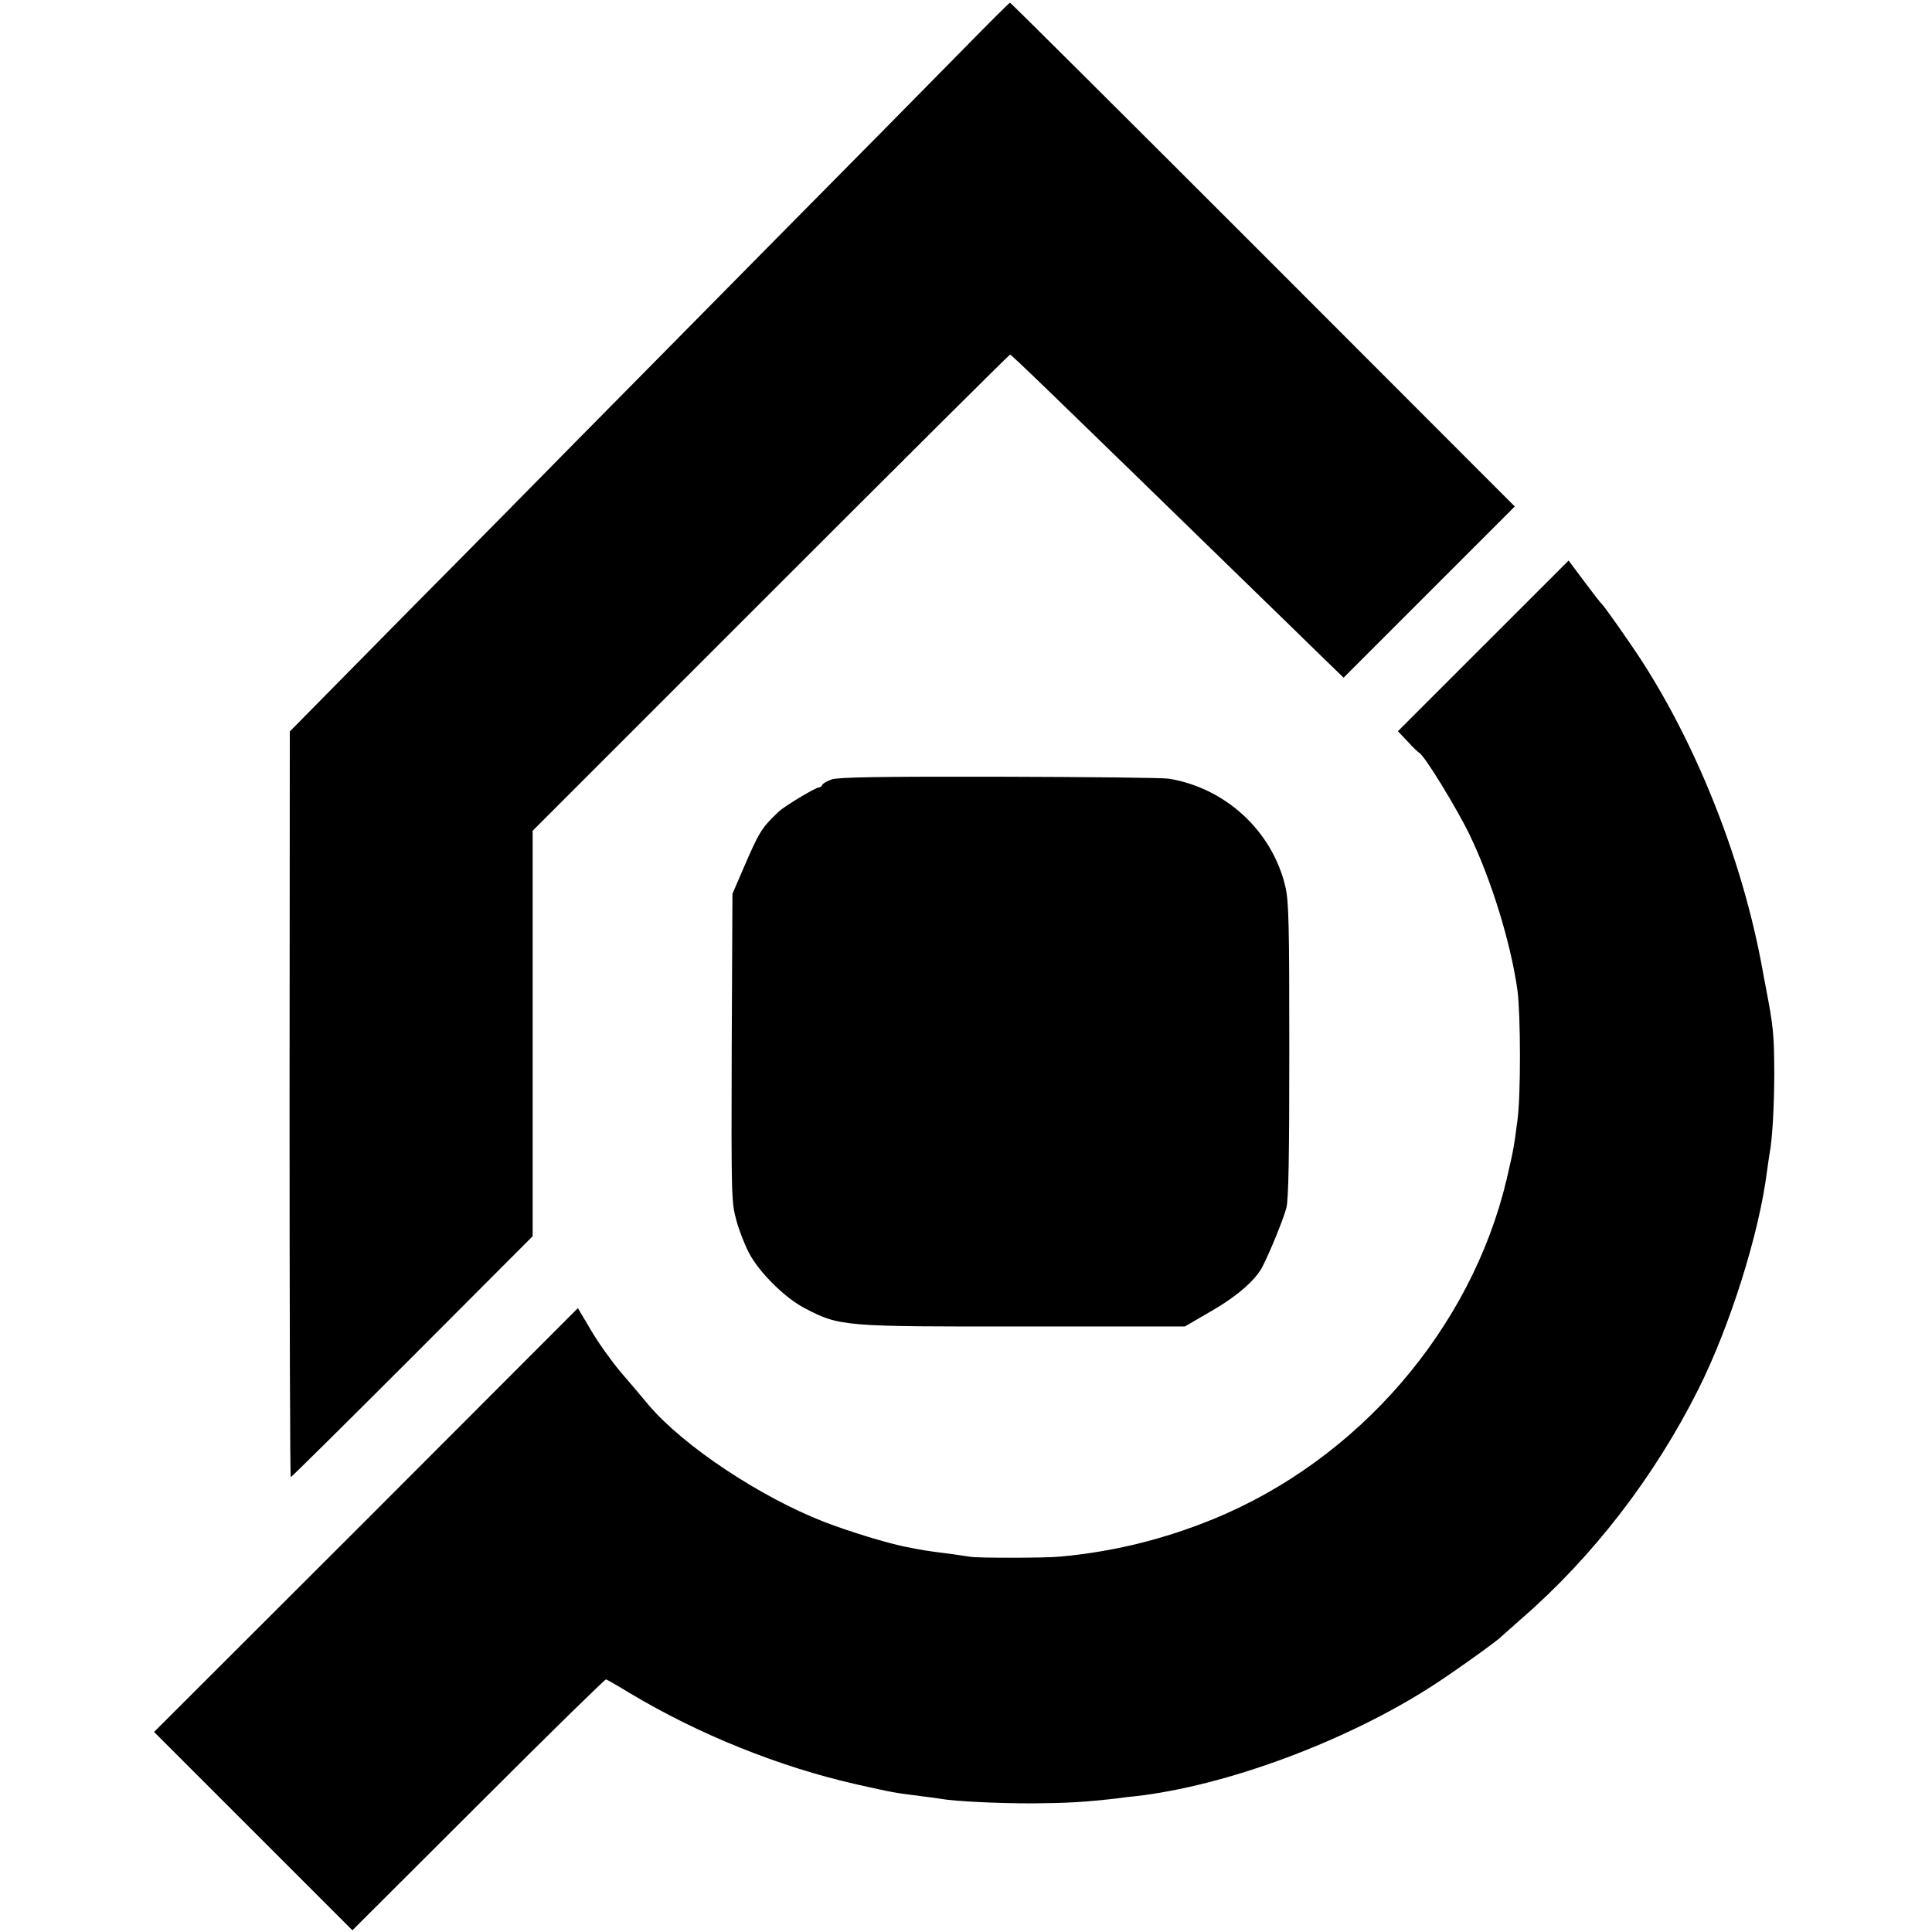
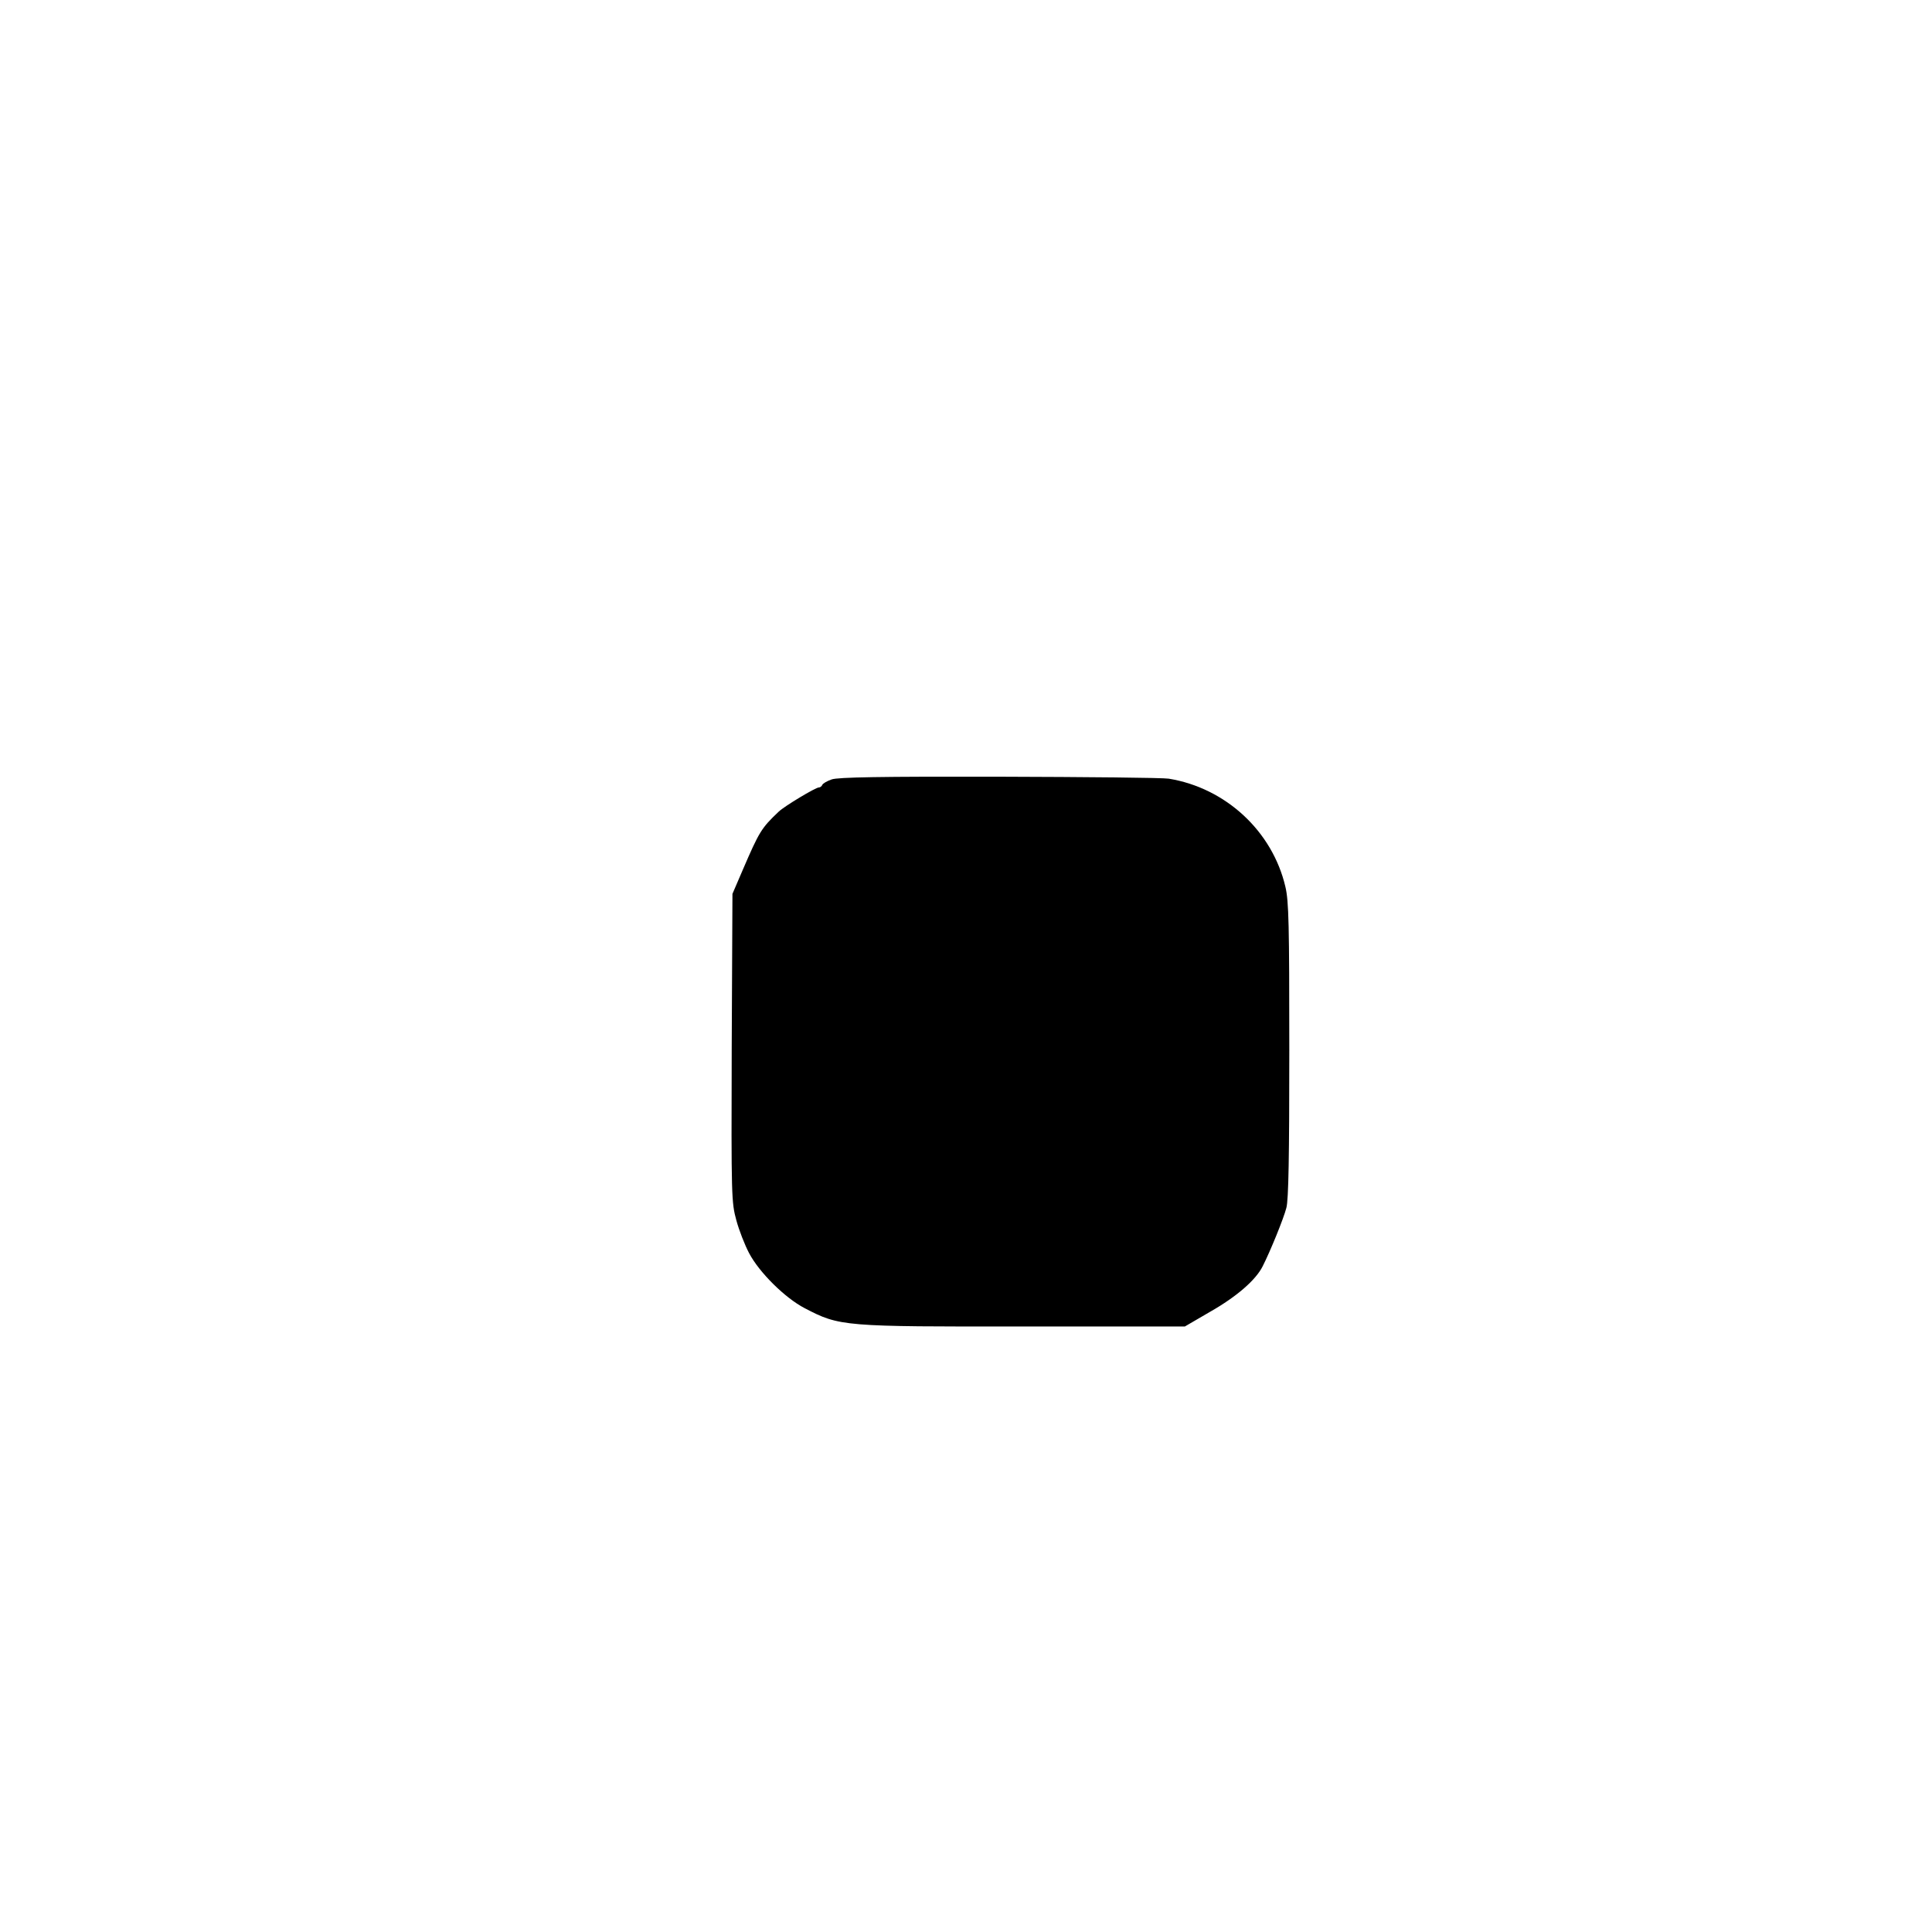
<svg xmlns="http://www.w3.org/2000/svg" version="1.0" width="790pt" height="790pt" viewBox="0 0 790 790" preserveAspectRatio="xMidYMid meet">
  <g transform="translate(0,790) scale(0.1,-0.1)" fill="#000000" stroke="none">
-     <path d="M3940 7700 c-102 -104 -447 -454 -767 -777 -319 -323 -677 -686 -795 -805 -117 -119 -433 -440 -703 -712 l-490 -497 -1 -1524 c0 -839 2 -1525 5 -1525 3 0 227 222 498 493 l491 492 0 829 0 829 974 974 c535 535 975 973 978 973 6 0 126 -116 999 -966 97 -94 219 -213 270 -263 l95 -92 350 350 350 350 -1029 1030 c-567 567 -1032 1030 -1035 1030 -3 0 -88 -85 -190 -189z" />
-     <path d="M6065 5259 l-349 -349 40 -42 c21 -24 43 -44 48 -47 19 -8 152 -224 206 -336 89 -185 168 -442 195 -635 13 -102 14 -426 0 -530 -15 -114 -15 -115 -44 -241 -145 -613 -608 -1149 -1201 -1391 -201 -82 -406 -133 -625 -153 -56 -6 -335 -6 -365 -1 -14 2 -47 7 -75 11 -110 14 -116 15 -192 30 -79 16 -232 63 -333 102 -262 102 -575 310 -717 477 -28 34 -81 96 -117 138 -36 43 -90 118 -119 168 l-54 91 -866 -867 -867 -866 198 -198 c108 -108 291 -291 405 -405 l208 -208 515 514 c283 283 518 513 522 512 4 -1 48 -26 97 -56 280 -168 609 -301 926 -373 152 -34 151 -34 269 -49 30 -4 66 -8 80 -11 61 -10 228 -18 370 -18 143 1 213 5 345 20 28 4 61 8 75 9 371 41 866 225 1216 451 80 51 272 188 284 203 3 3 39 35 80 71 292 253 545 581 724 938 130 259 249 637 281 891 4 30 9 63 11 75 11 55 19 195 19 331 -1 158 -3 183 -35 350 -5 28 -12 61 -14 75 -79 433 -260 896 -491 1255 -45 70 -156 228 -165 235 -4 3 -36 44 -71 91 l-65 87 -349 -349z" />
    <path d="M3401 4713 c-20 -7 -37 -17 -39 -23 -2 -5 -8 -10 -14 -10 -13 0 -140 -76 -164 -99 -71 -67 -80 -83 -146 -236 l-43 -100 -3 -630 c-2 -611 -1 -632 19 -705 11 -41 35 -102 52 -134 42 -80 148 -184 227 -225 144 -75 155 -76 905 -75 l650 0 103 60 c109 62 187 130 215 186 32 63 86 196 97 239 9 32 12 214 12 644 0 515 -2 610 -16 669 -53 227 -244 404 -477 442 -24 4 -336 7 -694 8 -485 1 -658 -2 -684 -11z" />
  </g>
</svg>